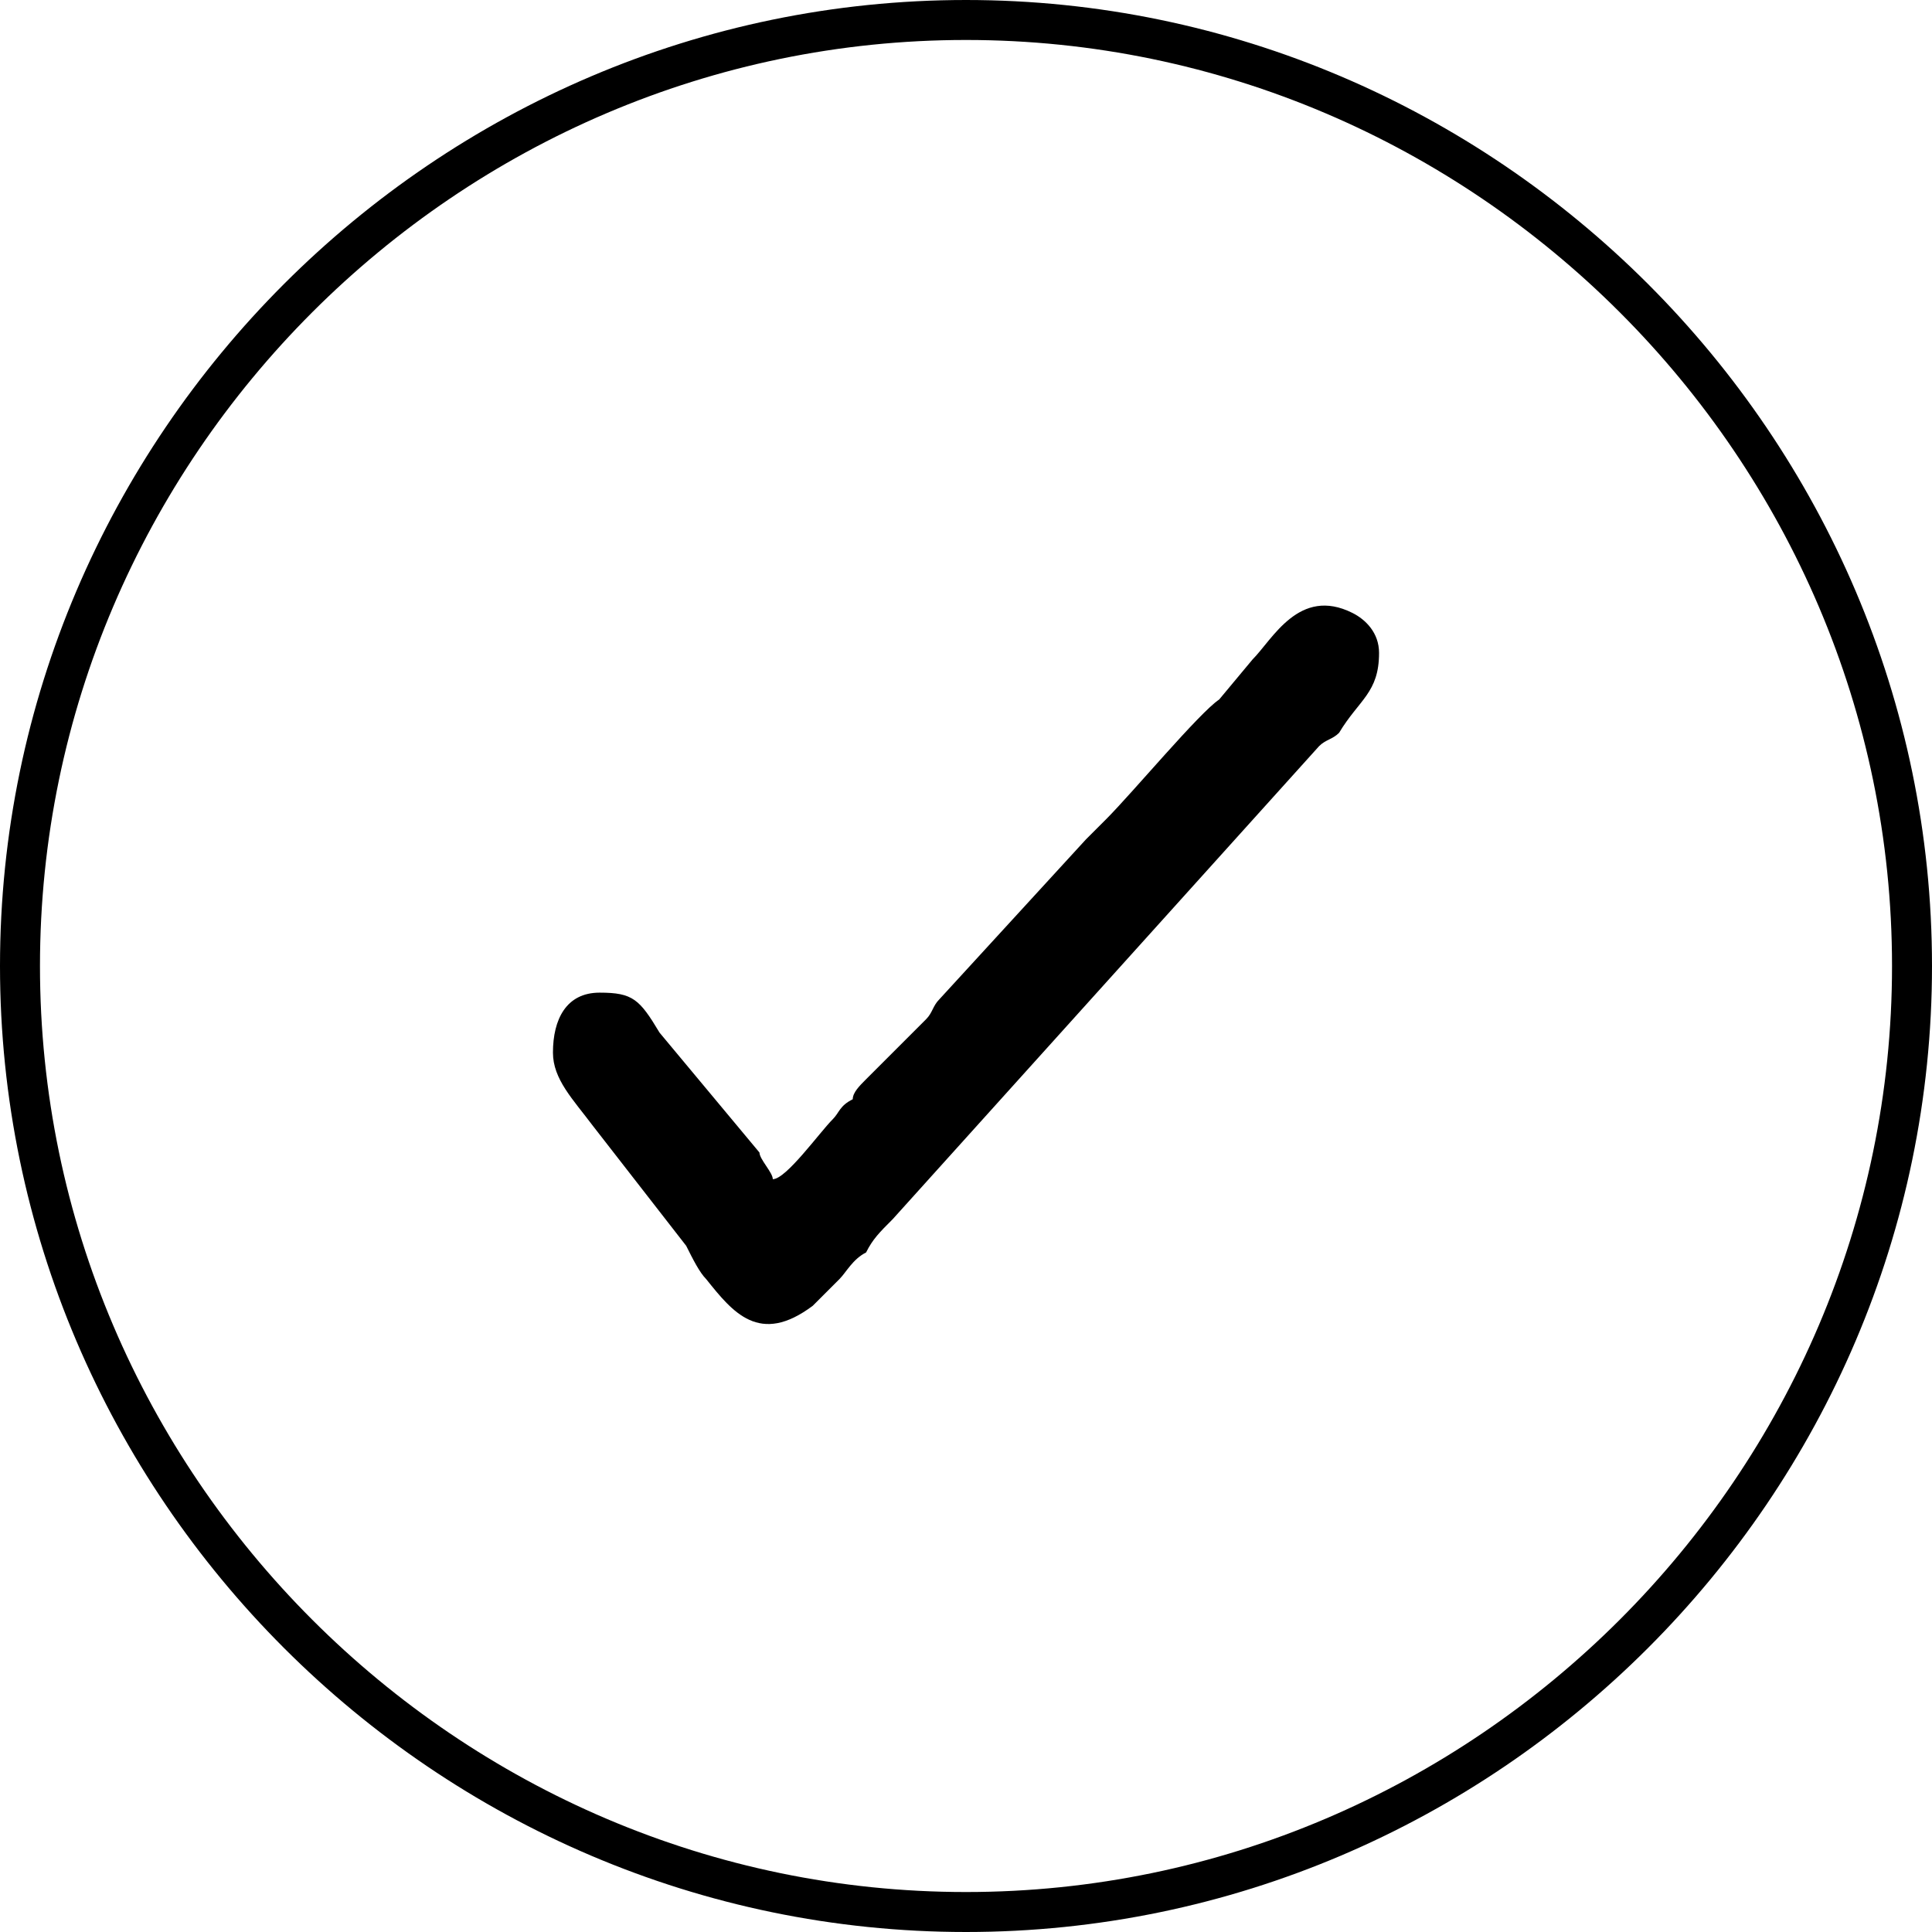
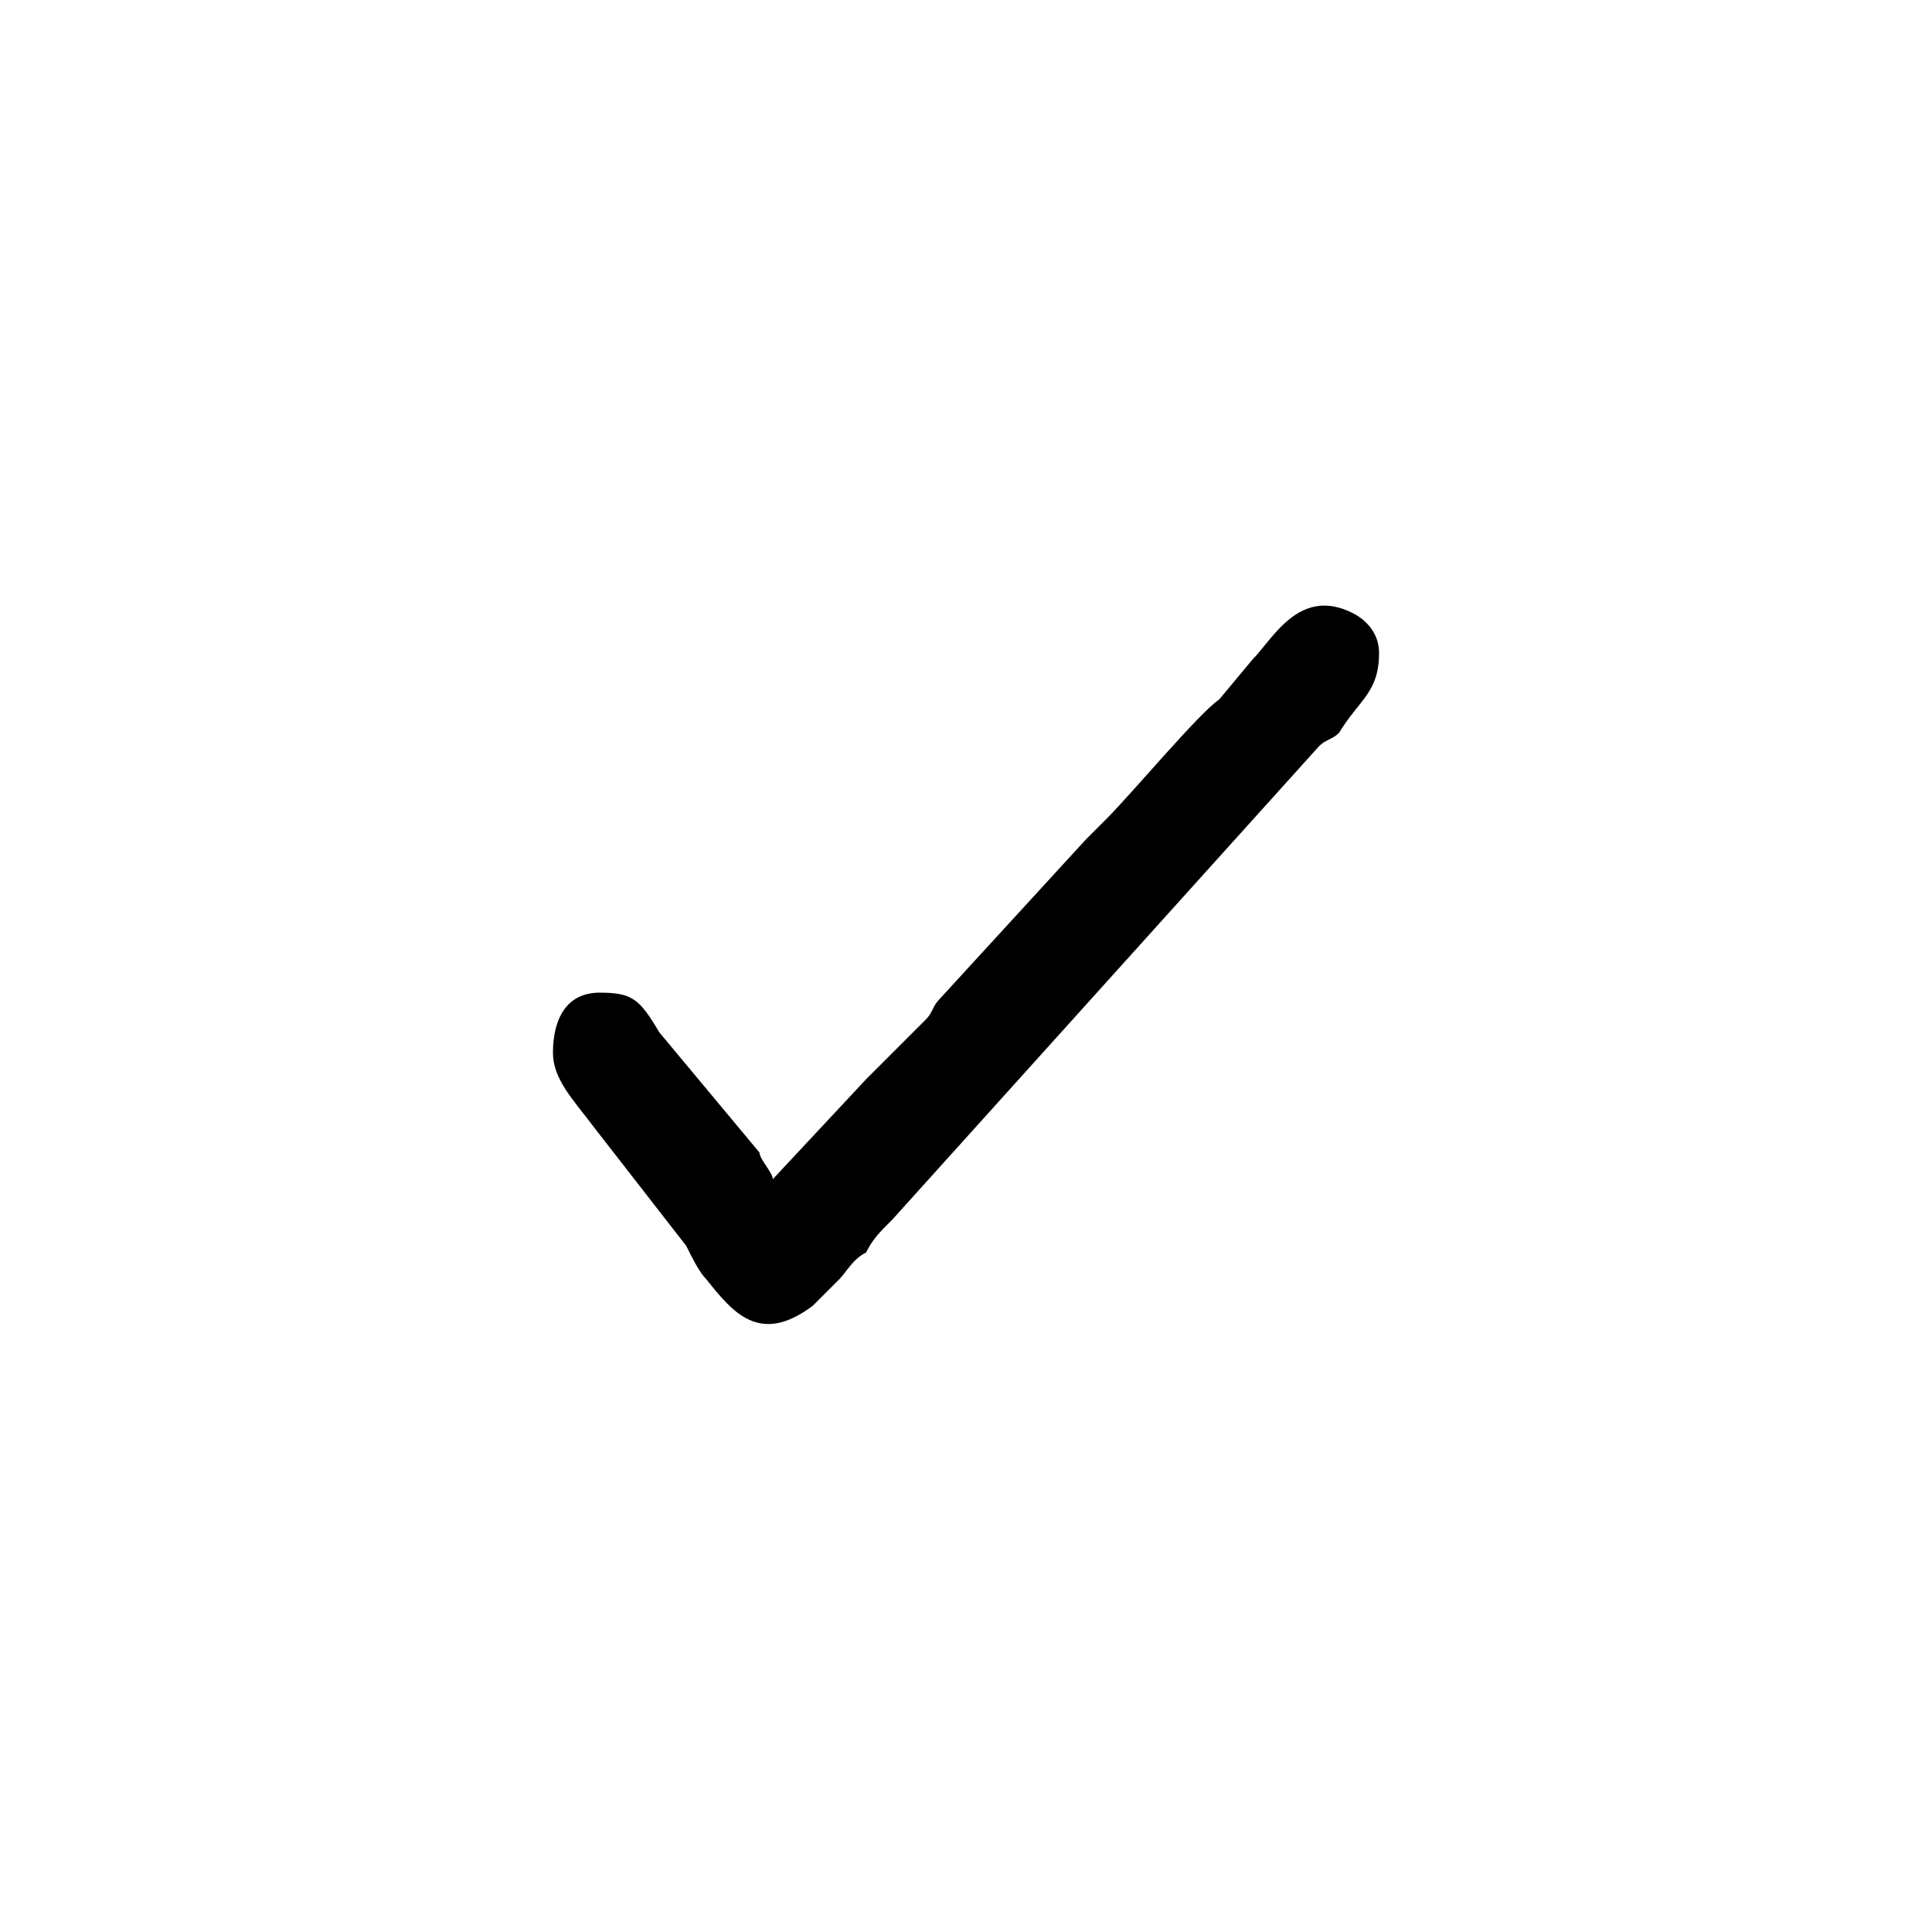
<svg xmlns="http://www.w3.org/2000/svg" xml:space="preserve" width="149px" height="149px" version="1.1" style="shape-rendering:geometricPrecision; text-rendering:geometricPrecision; image-rendering:optimizeQuality; fill-rule:evenodd; clip-rule:evenodd" viewBox="0 0 2.9 2.9">
  <defs>
    <style type="text/css">
   
    .str0 {stroke:black;stroke-width:0.06;stroke-linecap:round;stroke-linejoin:round;stroke-miterlimit:22.926}
    .fil1 {fill:none}
    .fil0 {fill:black}
   
  </style>
    <clipPath id="id0">
      <path d="M1.45 2.87c0.78,0 1.42,-0.64 1.42,-1.42 0,-0.78 -0.64,-1.42 -1.42,-1.42 -0.78,0 -1.42,0.64 -1.42,1.42 0,0.78 0.64,1.42 1.42,1.42z" />
    </clipPath>
  </defs>
  <g id="Layer_x0020_1">
    <g>
  </g>
    <g style="clip-path:url(#id0)">
      <g id="_2021696339408">
-         <path class="fil0" d="M1.16 1.77c0,-0.01 -0.02,-0.03 -0.02,-0.04l-0.15 -0.18c-0.03,-0.05 -0.04,-0.06 -0.09,-0.06 -0.05,0 -0.07,0.04 -0.07,0.09 0,0.04 0.03,0.07 0.06,0.11l0.14 0.18c0.01,0.02 0.02,0.04 0.03,0.05 0.04,0.05 0.08,0.1 0.16,0.04 0.01,-0.01 0.02,-0.02 0.04,-0.04 0.01,-0.01 0.02,-0.03 0.04,-0.04 0.01,-0.02 0.02,-0.03 0.04,-0.05l0.64 -0.71c0.01,-0.01 0.02,-0.01 0.03,-0.02 0.03,-0.05 0.06,-0.06 0.06,-0.12 0,-0.03 -0.02,-0.05 -0.04,-0.06 -0.08,-0.04 -0.12,0.04 -0.15,0.07l-0.05 0.06c-0.03,0.02 -0.13,0.14 -0.17,0.18 -0.01,0.01 -0.02,0.02 -0.03,0.03l-0.22 0.24c-0.01,0.01 -0.01,0.02 -0.02,0.03l-0.09 0.09c-0.01,0.01 -0.02,0.02 -0.02,0.03 -0.02,0.01 -0.02,0.02 -0.03,0.03 -0.02,0.02 -0.07,0.09 -0.09,0.09z" />
+         <path class="fil0" d="M1.16 1.77c0,-0.01 -0.02,-0.03 -0.02,-0.04l-0.15 -0.18c-0.03,-0.05 -0.04,-0.06 -0.09,-0.06 -0.05,0 -0.07,0.04 -0.07,0.09 0,0.04 0.03,0.07 0.06,0.11l0.14 0.18c0.01,0.02 0.02,0.04 0.03,0.05 0.04,0.05 0.08,0.1 0.16,0.04 0.01,-0.01 0.02,-0.02 0.04,-0.04 0.01,-0.01 0.02,-0.03 0.04,-0.04 0.01,-0.02 0.02,-0.03 0.04,-0.05l0.64 -0.71c0.01,-0.01 0.02,-0.01 0.03,-0.02 0.03,-0.05 0.06,-0.06 0.06,-0.12 0,-0.03 -0.02,-0.05 -0.04,-0.06 -0.08,-0.04 -0.12,0.04 -0.15,0.07l-0.05 0.06c-0.03,0.02 -0.13,0.14 -0.17,0.18 -0.01,0.01 -0.02,0.02 -0.03,0.03l-0.22 0.24c-0.01,0.01 -0.01,0.02 -0.02,0.03l-0.09 0.09z" />
      </g>
    </g>
-     <path class="fil1 str0" d="M1.45 2.87c0.78,0 1.42,-0.64 1.42,-1.42 0,-0.78 -0.64,-1.42 -1.42,-1.42 -0.78,0 -1.42,0.64 -1.42,1.42 0,0.78 0.64,1.42 1.42,1.42z" />
  </g>
</svg>